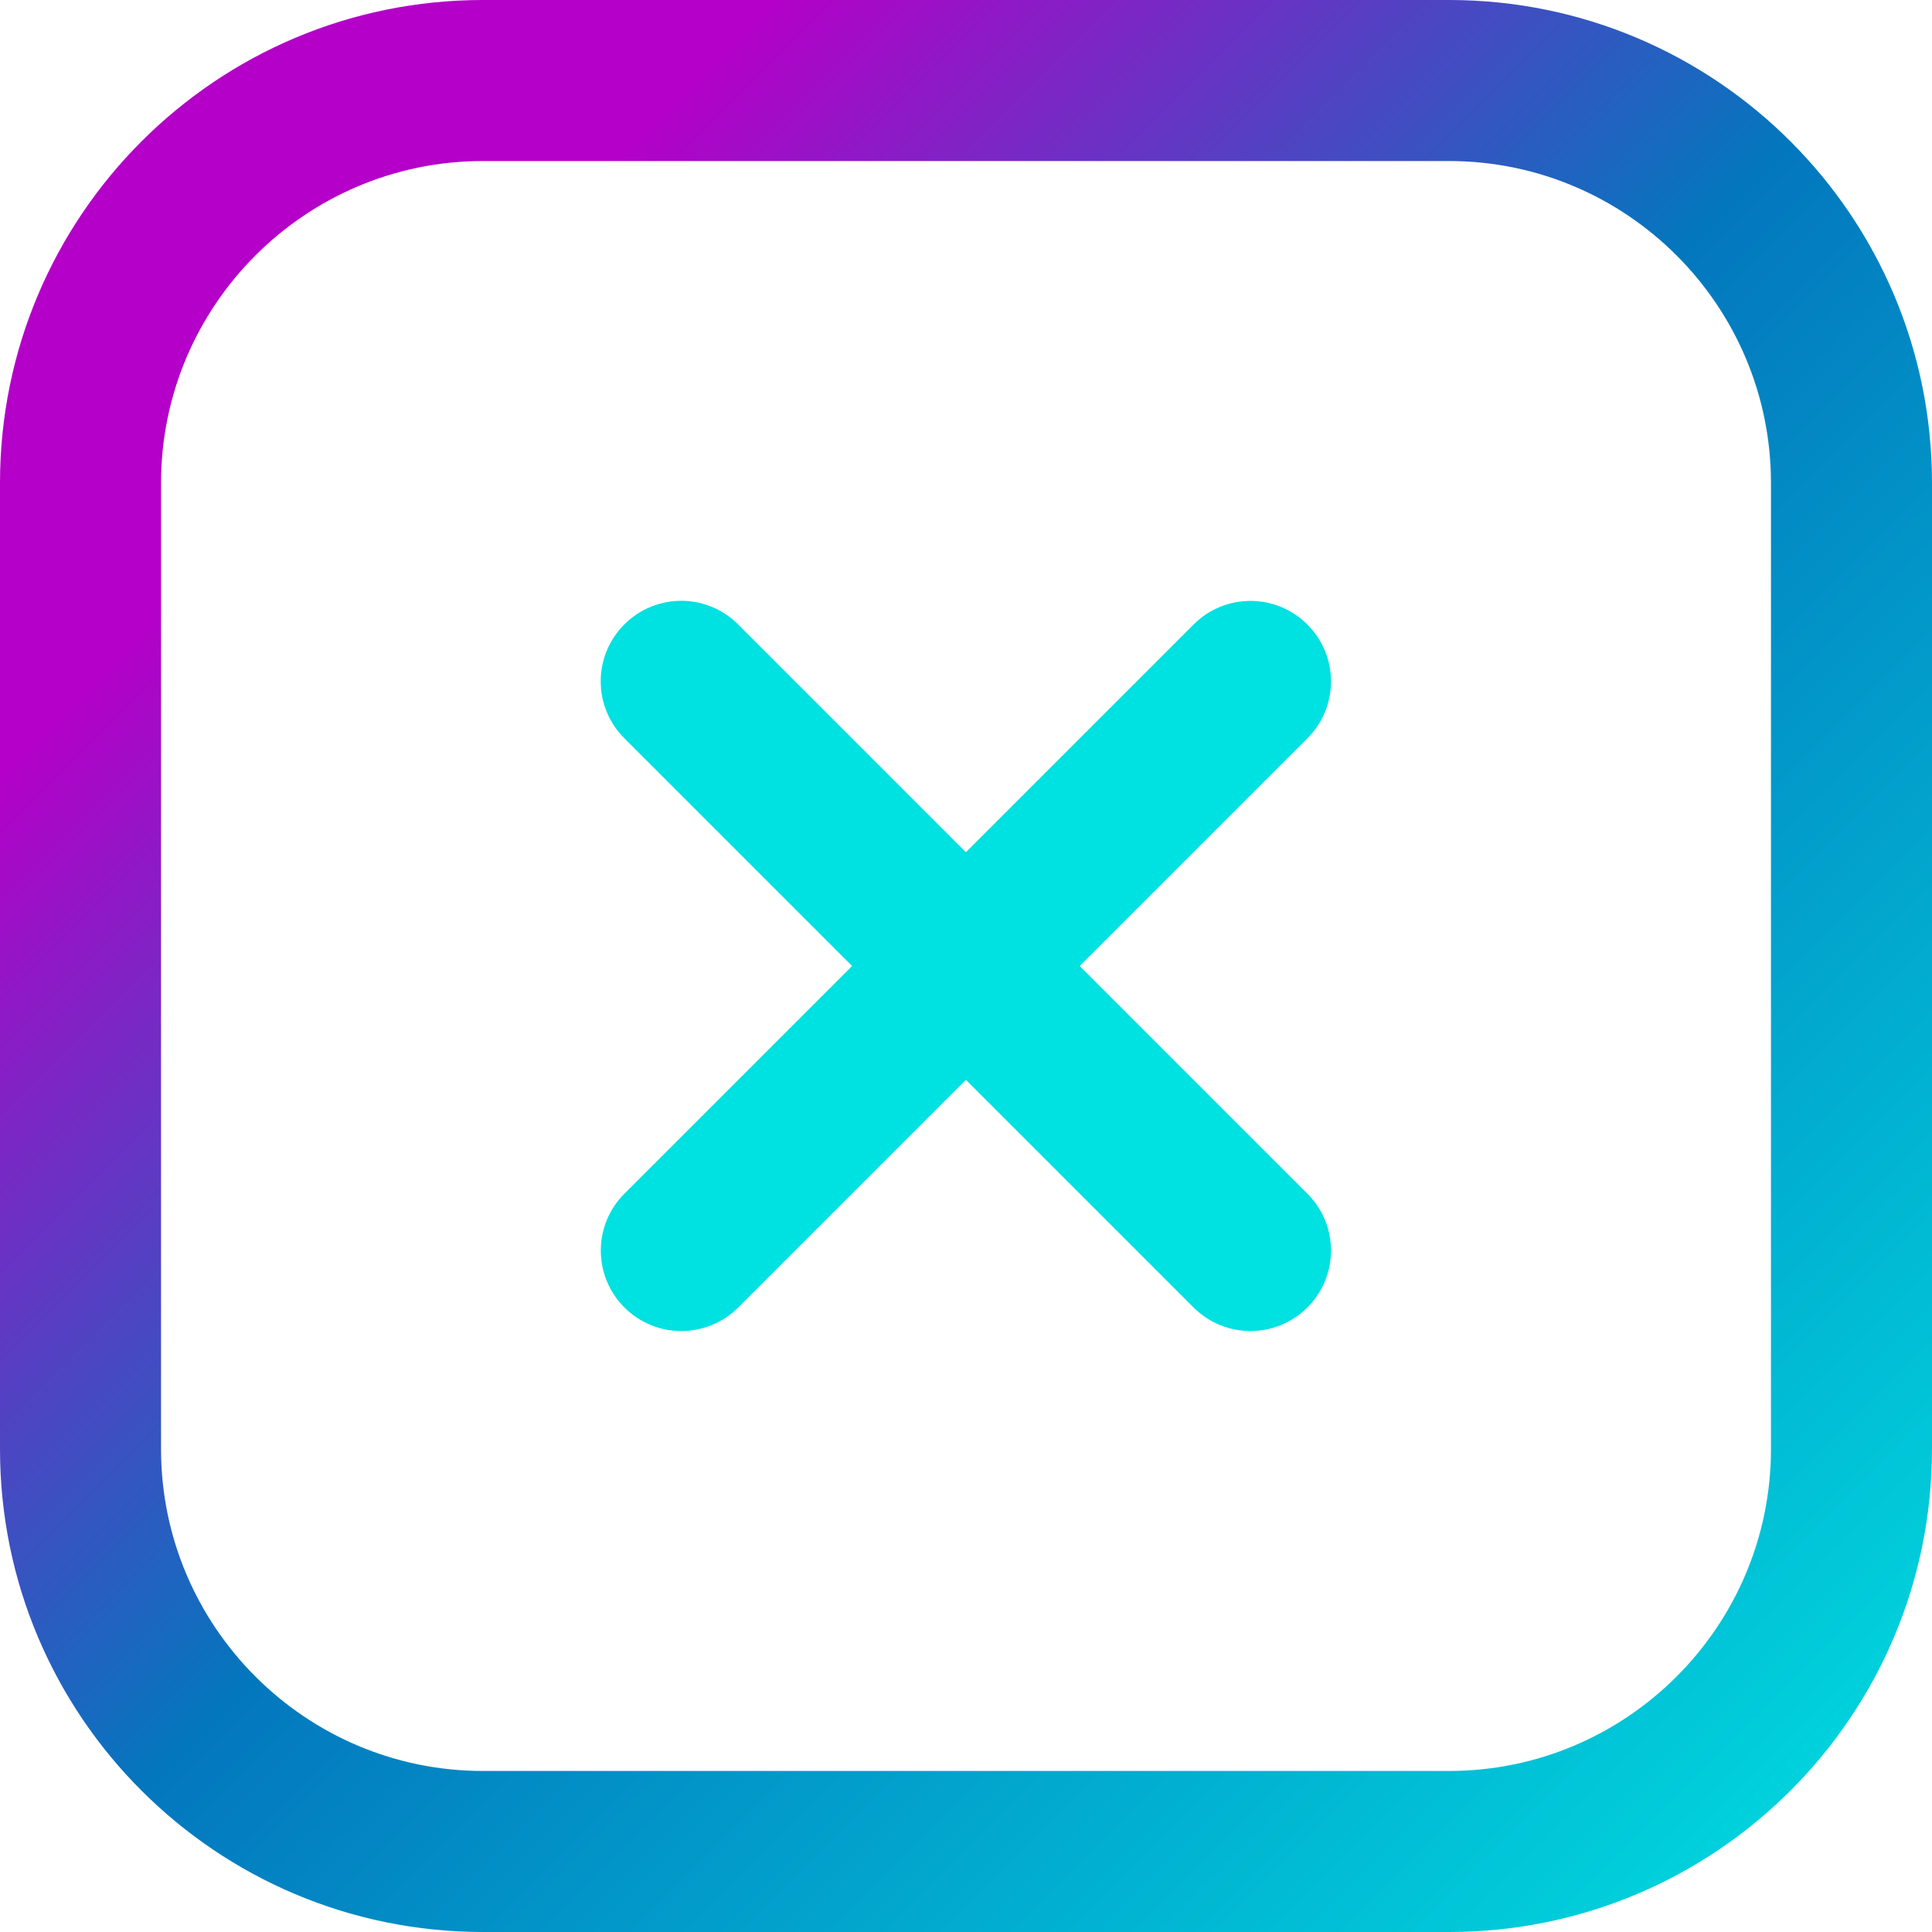
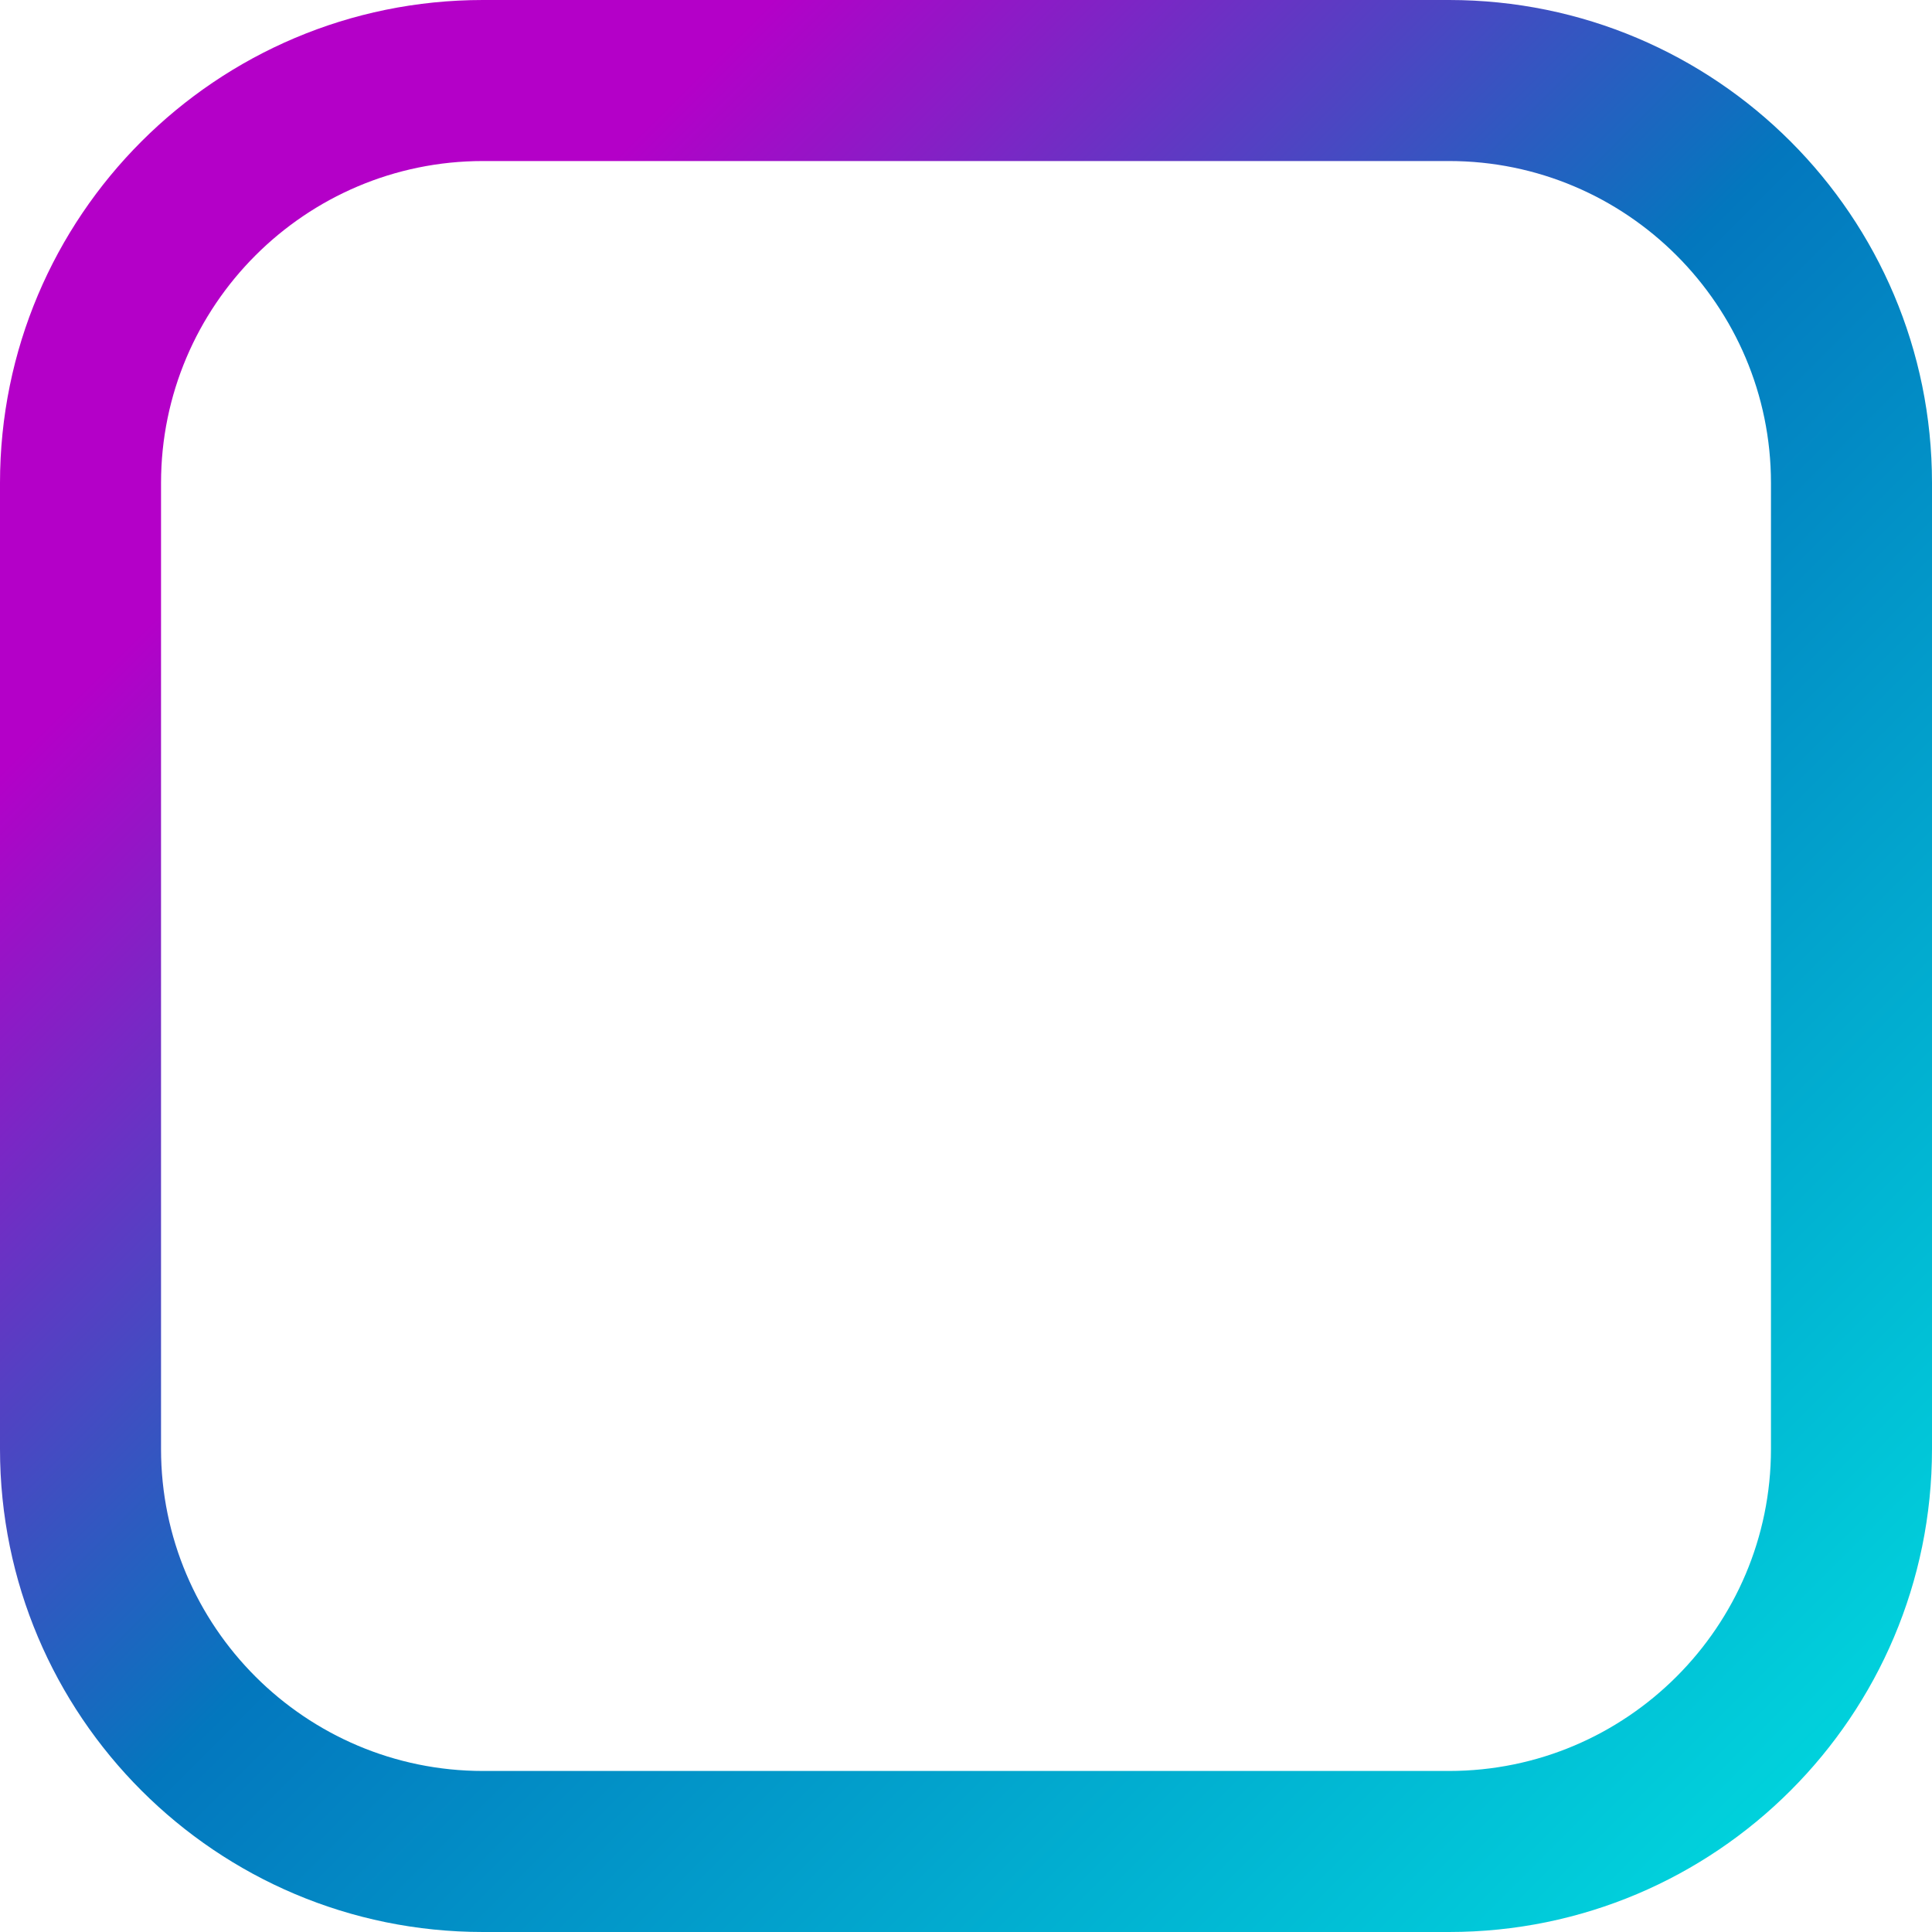
<svg xmlns="http://www.w3.org/2000/svg" width="20" height="20" viewBox="0 0 20 20" fill="none">
-   <path d="M15 1.667C16.838 1.667 18.333 3.162 18.333 5V15C18.333 16.838 16.838 18.333 15 18.333H5C3.162 18.333 1.667 16.838 1.667 15V5C1.667 3.162 3.162 1.667 5 1.667H15ZM15 0H5C2.238 0 0 2.238 0 5V15C0 17.762 2.238 20 5 20H15C17.762 20 20 17.762 20 15V5C20 2.238 17.762 0 15 0Z" fill="url(#paint0_linear_1041_1273)" />
-   <path d="M11.177 10L13.534 7.643C13.86 7.317 13.86 6.791 13.534 6.465C13.208 6.139 12.681 6.139 12.356 6.465L9.999 8.822L7.641 6.464C7.316 6.138 6.789 6.138 6.463 6.464C6.137 6.79 6.137 7.317 6.463 7.642L8.821 10L6.464 12.357C6.138 12.682 6.138 13.209 6.464 13.535C6.626 13.697 6.84 13.779 7.053 13.779C7.266 13.779 7.48 13.697 7.642 13.535L9.999 11.178L12.356 13.535C12.518 13.697 12.732 13.779 12.945 13.779C13.158 13.779 13.371 13.697 13.534 13.535C13.86 13.209 13.86 12.682 13.534 12.357L11.177 10Z" fill="#00E1E1" />
+   <path d="M15 1.667C16.838 1.667 18.333 3.162 18.333 5V15C18.333 16.838 16.838 18.333 15 18.333H5C3.162 18.333 1.667 16.838 1.667 15V5C1.667 3.162 3.162 1.667 5 1.667H15M15 0H5C2.238 0 0 2.238 0 5V15C0 17.762 2.238 20 5 20H15C17.762 20 20 17.762 20 15V5C20 2.238 17.762 0 15 0Z" fill="url(#paint0_linear_1041_1273)" />
  <defs>
    <linearGradient id="paint0_linear_1041_1273" x1="0" y1="0" x2="20" y2="20" gradientUnits="userSpaceOnUse">
      <stop offset="0.2" stop-color="#B400C8" />
      <stop offset="0.5" stop-color="#0377BE" />
      <stop offset="1" stop-color="#00E1E1" />
    </linearGradient>
  </defs>
</svg>